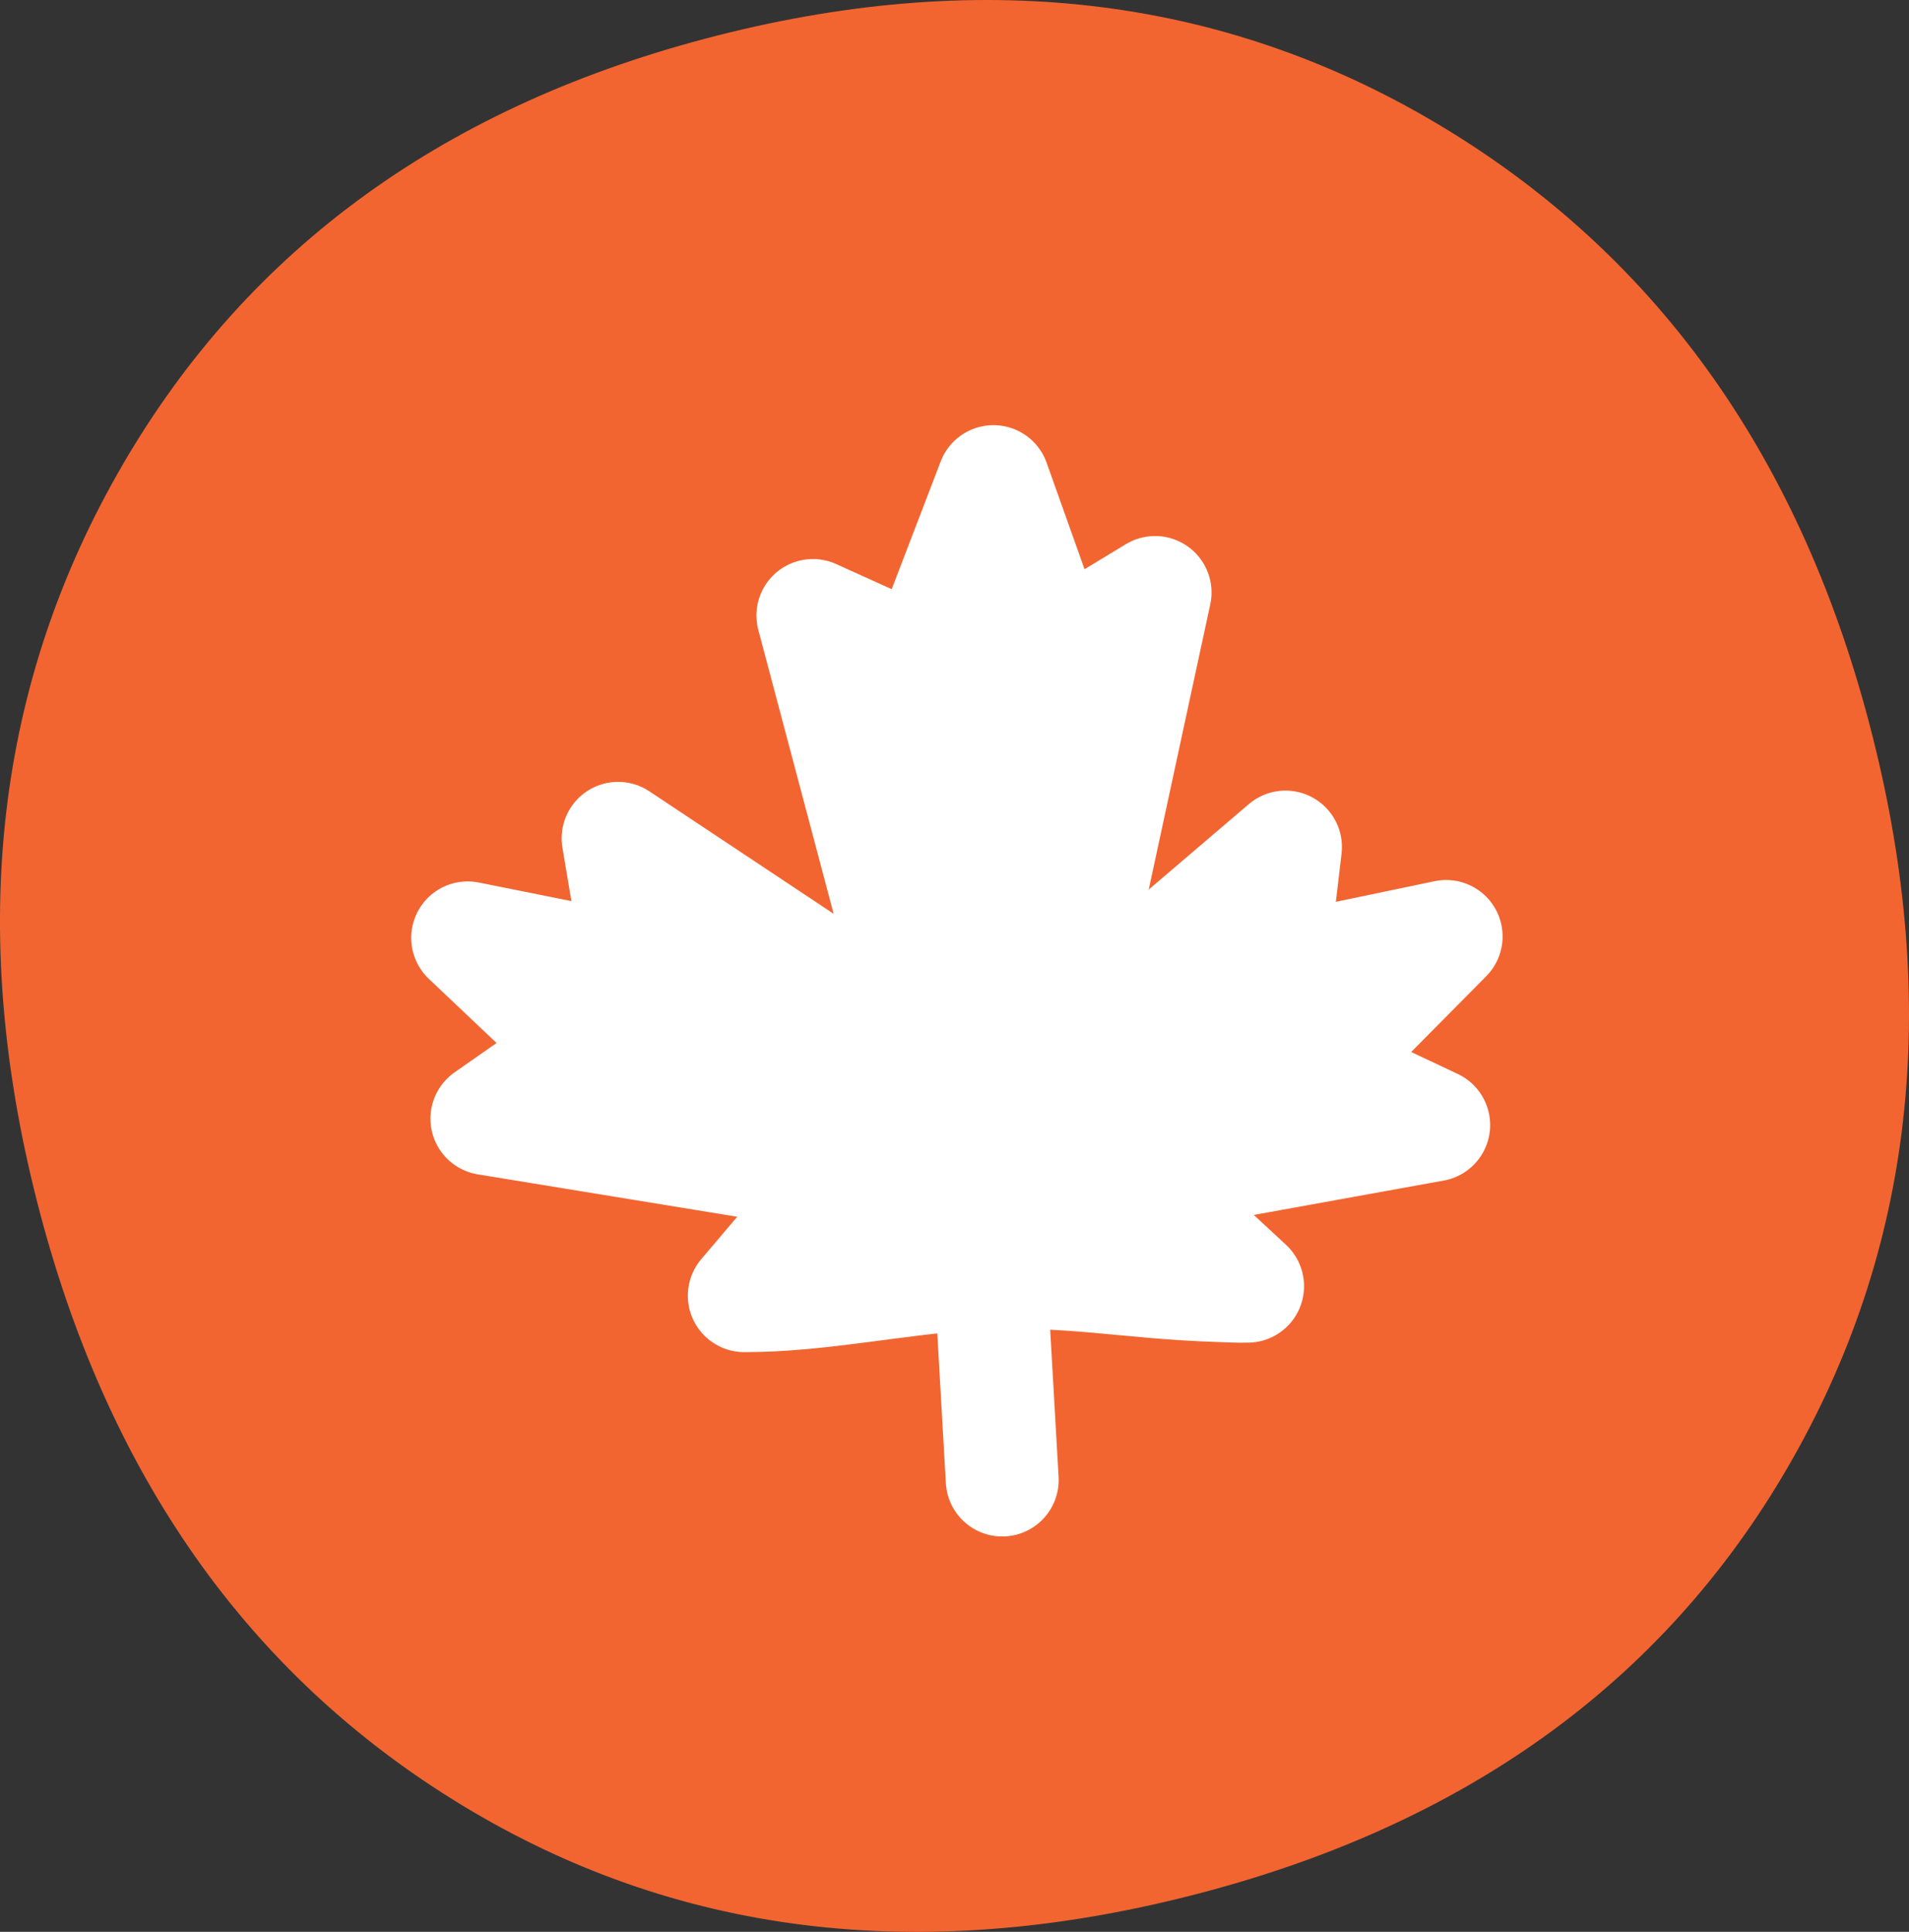
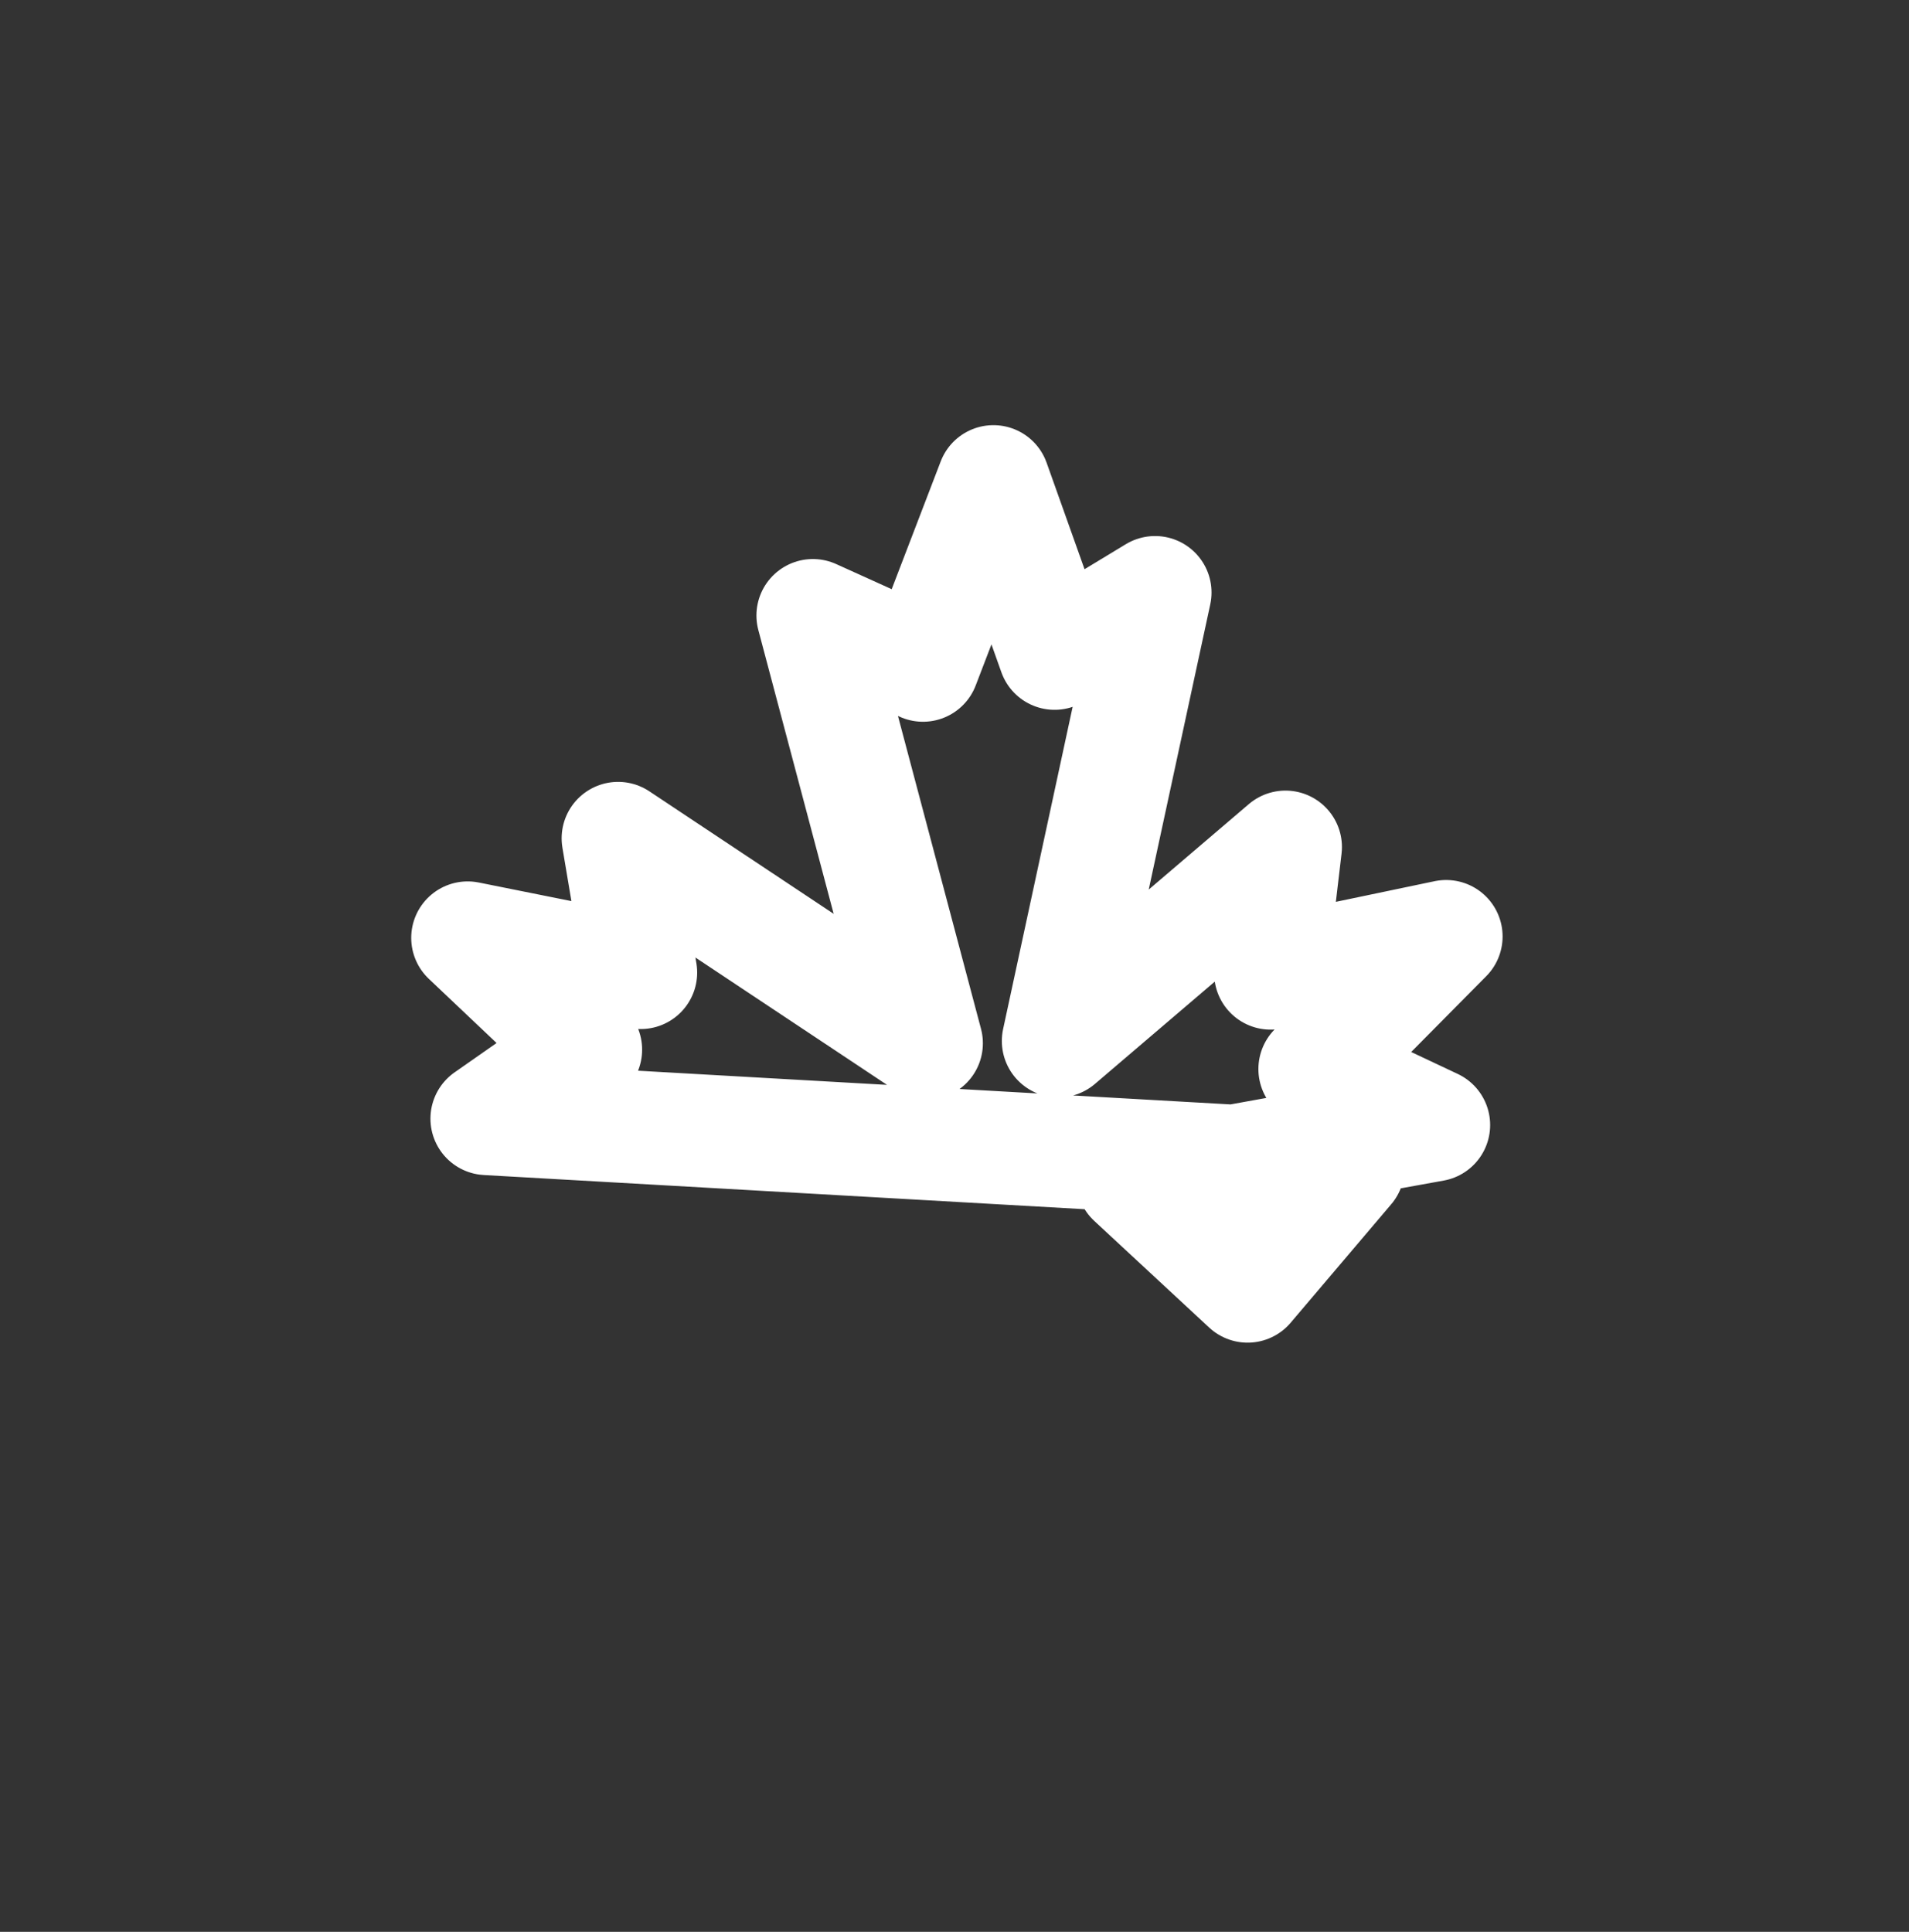
<svg xmlns="http://www.w3.org/2000/svg" width="92.431" height="93.533" viewBox="0 0 92.431 93.533">
  <rect x="0" y="0" width="92.431" height="93.533" fill="#333333" stroke="none" />
  <g>
-     <path d="M70,6.238Q54.385-3.27,34.752,1.715T5.935,22.508Q-3.251,38.315,1.78,58.121T22.316,87.369q15.505,9.448,35.311,4.415T86.552,71.055q9.12-15.695,4.092-35.5T70,6.238" fill="#f26531" />
-     <path d="M60.407,62.273c-.447.014-.878-.013-1.332-.028-4.6-.145-7.27-.84-11.869-.582-3.738.21-7.428,1.069-11.168,1.069l4.872-5.739L23.575,54.161l4.782-3.341-5.713-5.412,8.378,1.681-1.095-6.5,14.929,9.922L39.359,29.8l5.33,2.411L48.1,23.318l2.961,8.315,4.866-2.947L51.241,50.4l11-9.389-.721,6.106,8.5-1.777-6.357,6.419,5.754,2.71L54.84,57.107Z" fill="#fff" />
-     <path d="M60.407,62.273c-.447.014-.878-.013-1.332-.028-4.6-.145-7.27-.84-11.869-.582-3.738.21-7.428,1.069-11.168,1.069l4.872-5.739L23.575,54.161l4.782-3.341-5.713-5.412,8.378,1.681-1.095-6.5,14.929,9.922L39.359,29.8l5.33,2.411L48.1,23.318l2.961,8.315,4.866-2.947L51.241,50.4l11-9.389-.721,6.106,8.5-1.777-6.357,6.419,5.754,2.71L54.84,57.107Z" fill="none" stroke="#fff" stroke-linecap="round" stroke-linejoin="round" stroke-width="5.467" />
-     <line x2="0.524" y2="9.165" transform="translate(48.002 62.492)" fill="none" stroke="#fff" stroke-linecap="round" stroke-linejoin="round" stroke-width="5.467" />
+     <path d="M60.407,62.273l4.872-5.739L23.575,54.161l4.782-3.341-5.713-5.412,8.378,1.681-1.095-6.5,14.929,9.922L39.359,29.8l5.33,2.411L48.1,23.318l2.961,8.315,4.866-2.947L51.241,50.4l11-9.389-.721,6.106,8.5-1.777-6.357,6.419,5.754,2.71L54.84,57.107Z" fill="none" stroke="#fff" stroke-linecap="round" stroke-linejoin="round" stroke-width="5.467" />
  </g>
</svg>